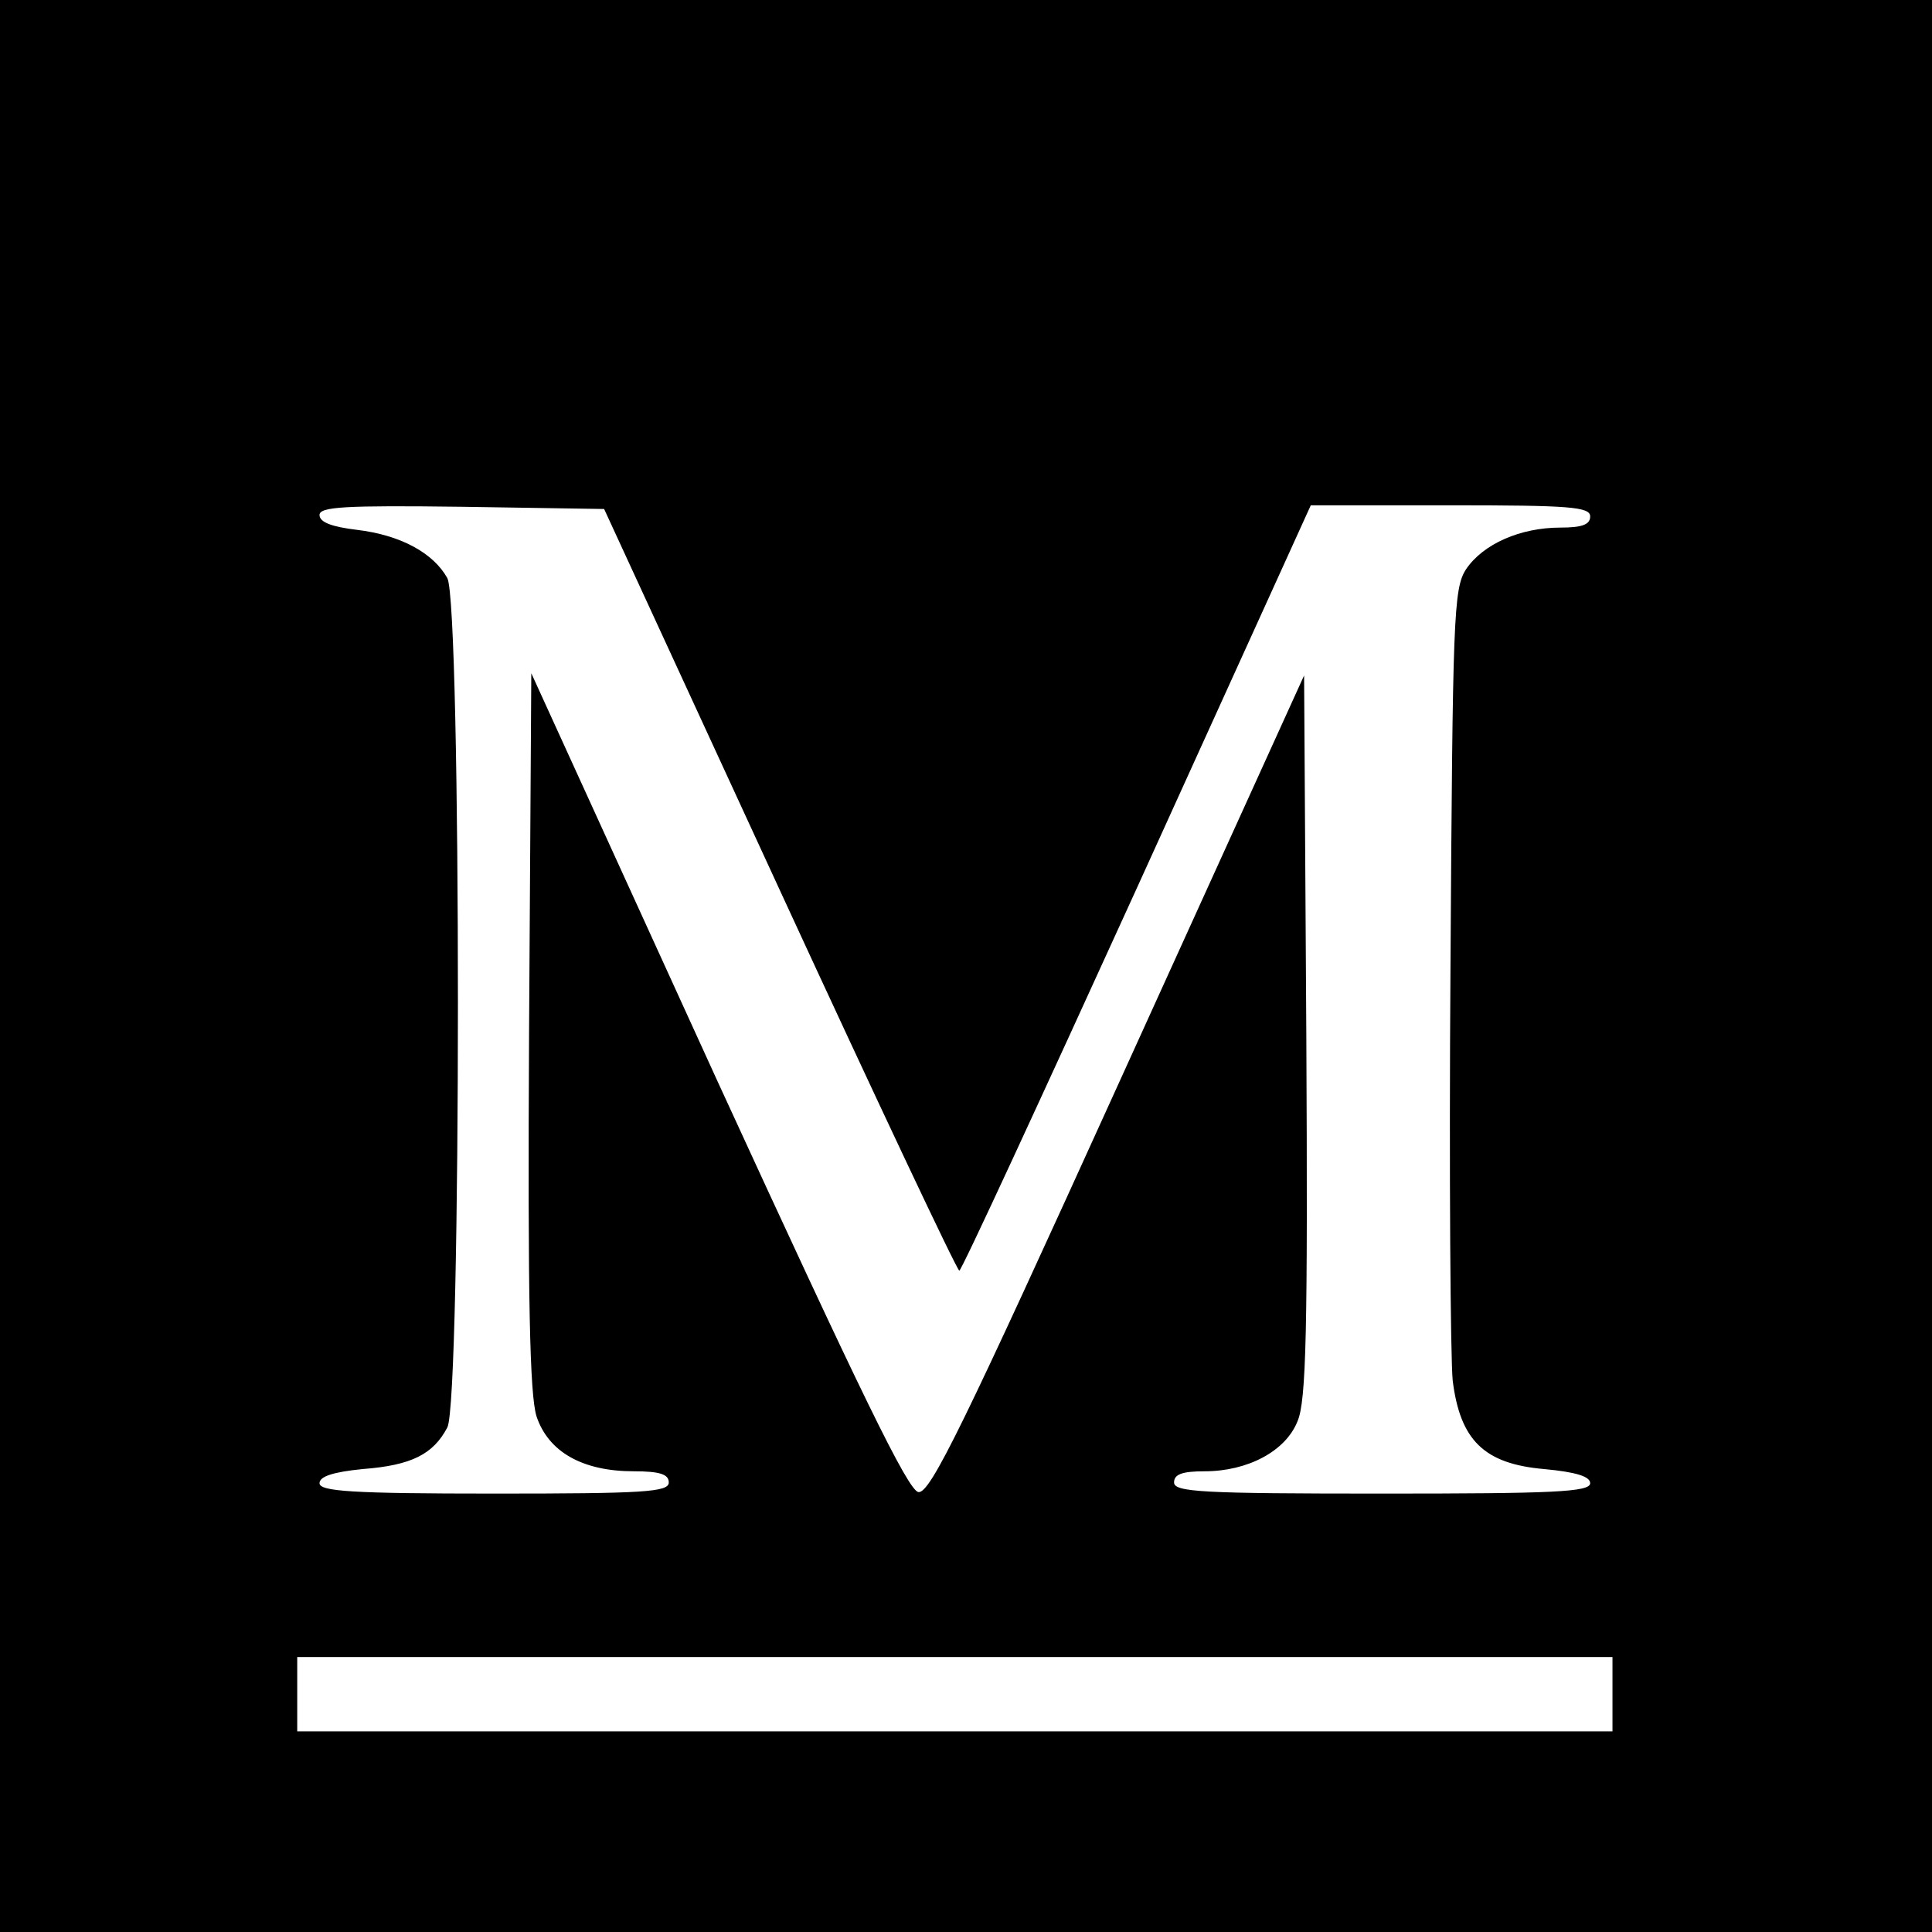
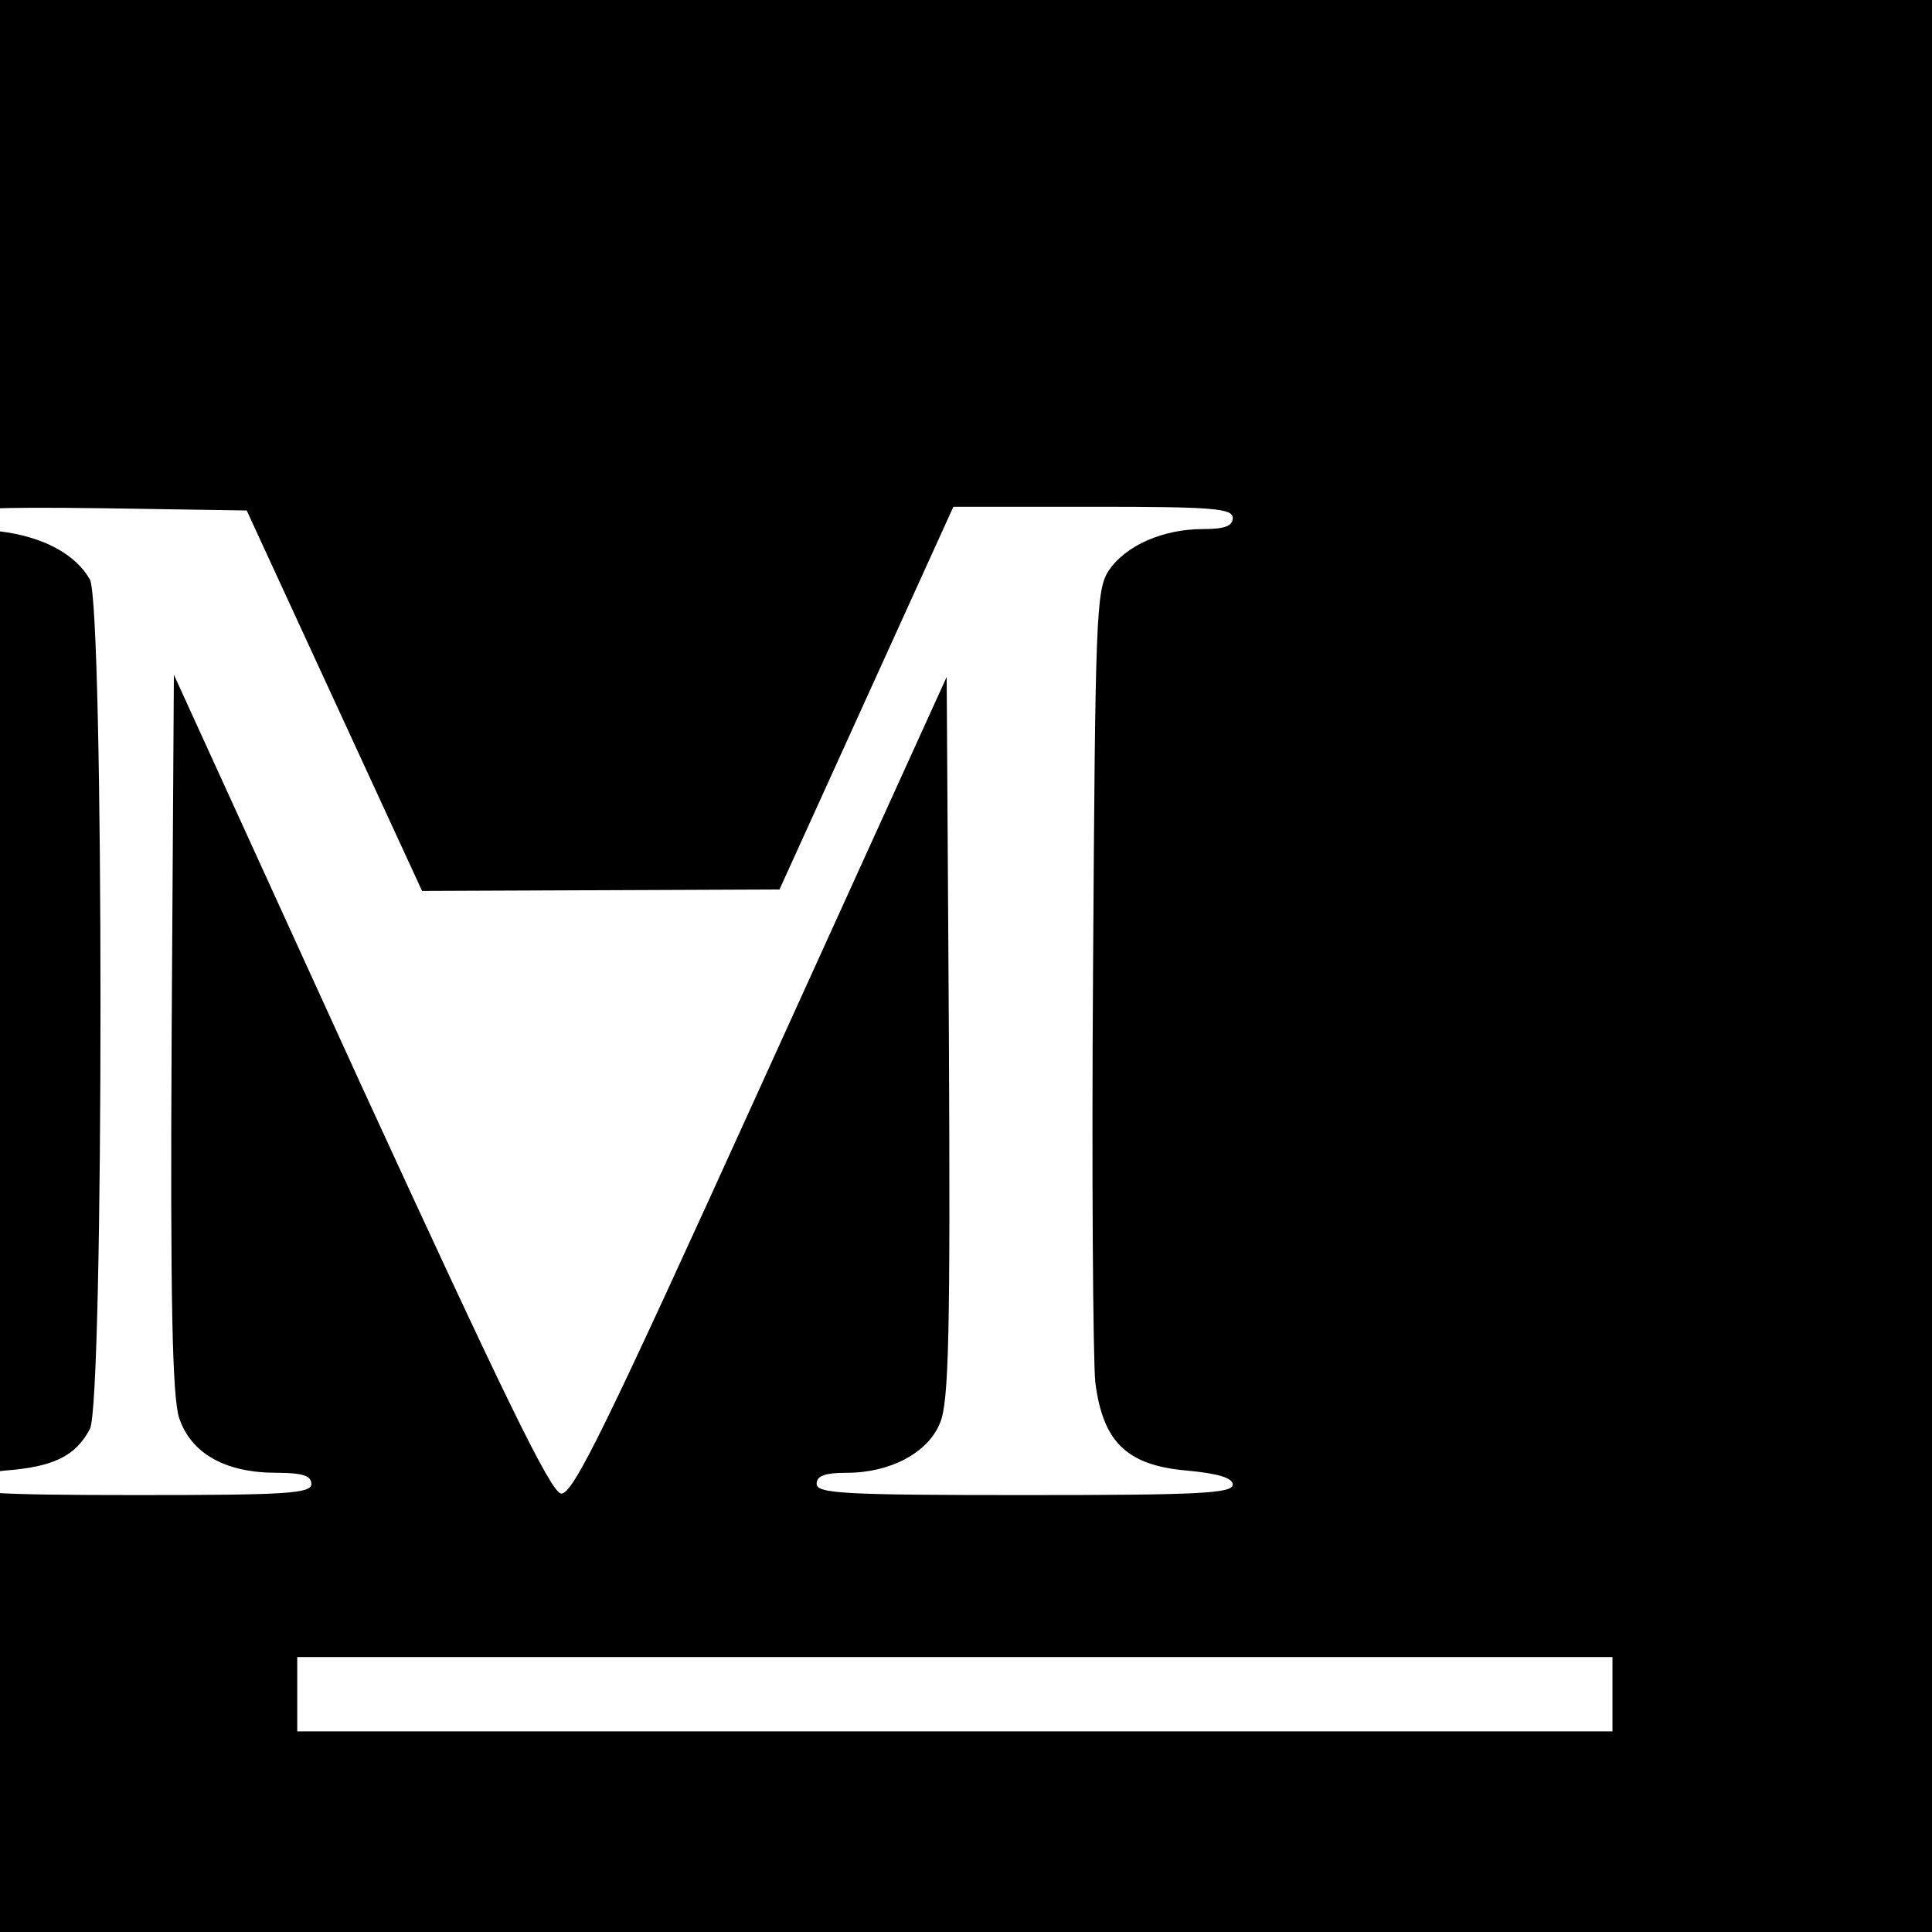
<svg xmlns="http://www.w3.org/2000/svg" version="1.0" width="260pt" height="260pt" viewBox="0 0 260 260" preserveAspectRatio="xMidYMid meet">
  <g transform="translate(0,260) scale(0.1,-0.1)" fill="#000000" stroke="none">
-     <path d="M0 1300 l0 -1300 1300 0 1300 0 0 1300 0 1300 -1300 0 -1300 0 0 -1300z m1049 103 c130 -282 239 -513 242 -513 3 0 110 232 239 515 l234 515 188 0 c160 0 188 -2 188 -15 0 -11 -11 -15 -40 -15 -54 0 -104 -22 -127 -56 -17 -26 -18 -64 -21 -534 -2 -278 0 -529 3 -558 10 -80 42 -112 123 -119 43 -4 62 -10 62 -19 0 -12 -50 -14 -280 -14 -242 0 -280 2 -280 15 0 11 11 15 41 15 58 0 109 27 125 67 12 27 14 123 12 518 l-3 486 -250 -550 c-208 -458 -253 -551 -269 -549 -14 2 -78 134 -270 552 l-251 550 -3 -481 c-2 -365 1 -490 10 -519 16 -48 62 -74 131 -74 35 0 47 -4 47 -15 0 -13 -33 -15 -235 -15 -192 0 -235 3 -235 14 0 9 18 15 58 19 66 5 95 20 114 56 19 36 19 1107 0 1143 -19 34 -63 58 -122 65 -33 4 -50 10 -50 20 0 11 34 13 191 11 l192 -3 236 -512z m1121 -1083 l0 -50 -885 0 -885 0 0 50 0 50 885 0 885 0 0 -50z" />
+     <path d="M0 1300 l0 -1300 1300 0 1300 0 0 1300 0 1300 -1300 0 -1300 0 0 -1300z m1049 103 l234 515 188 0 c160 0 188 -2 188 -15 0 -11 -11 -15 -40 -15 -54 0 -104 -22 -127 -56 -17 -26 -18 -64 -21 -534 -2 -278 0 -529 3 -558 10 -80 42 -112 123 -119 43 -4 62 -10 62 -19 0 -12 -50 -14 -280 -14 -242 0 -280 2 -280 15 0 11 11 15 41 15 58 0 109 27 125 67 12 27 14 123 12 518 l-3 486 -250 -550 c-208 -458 -253 -551 -269 -549 -14 2 -78 134 -270 552 l-251 550 -3 -481 c-2 -365 1 -490 10 -519 16 -48 62 -74 131 -74 35 0 47 -4 47 -15 0 -13 -33 -15 -235 -15 -192 0 -235 3 -235 14 0 9 18 15 58 19 66 5 95 20 114 56 19 36 19 1107 0 1143 -19 34 -63 58 -122 65 -33 4 -50 10 -50 20 0 11 34 13 191 11 l192 -3 236 -512z m1121 -1083 l0 -50 -885 0 -885 0 0 50 0 50 885 0 885 0 0 -50z" />
  </g>
</svg>